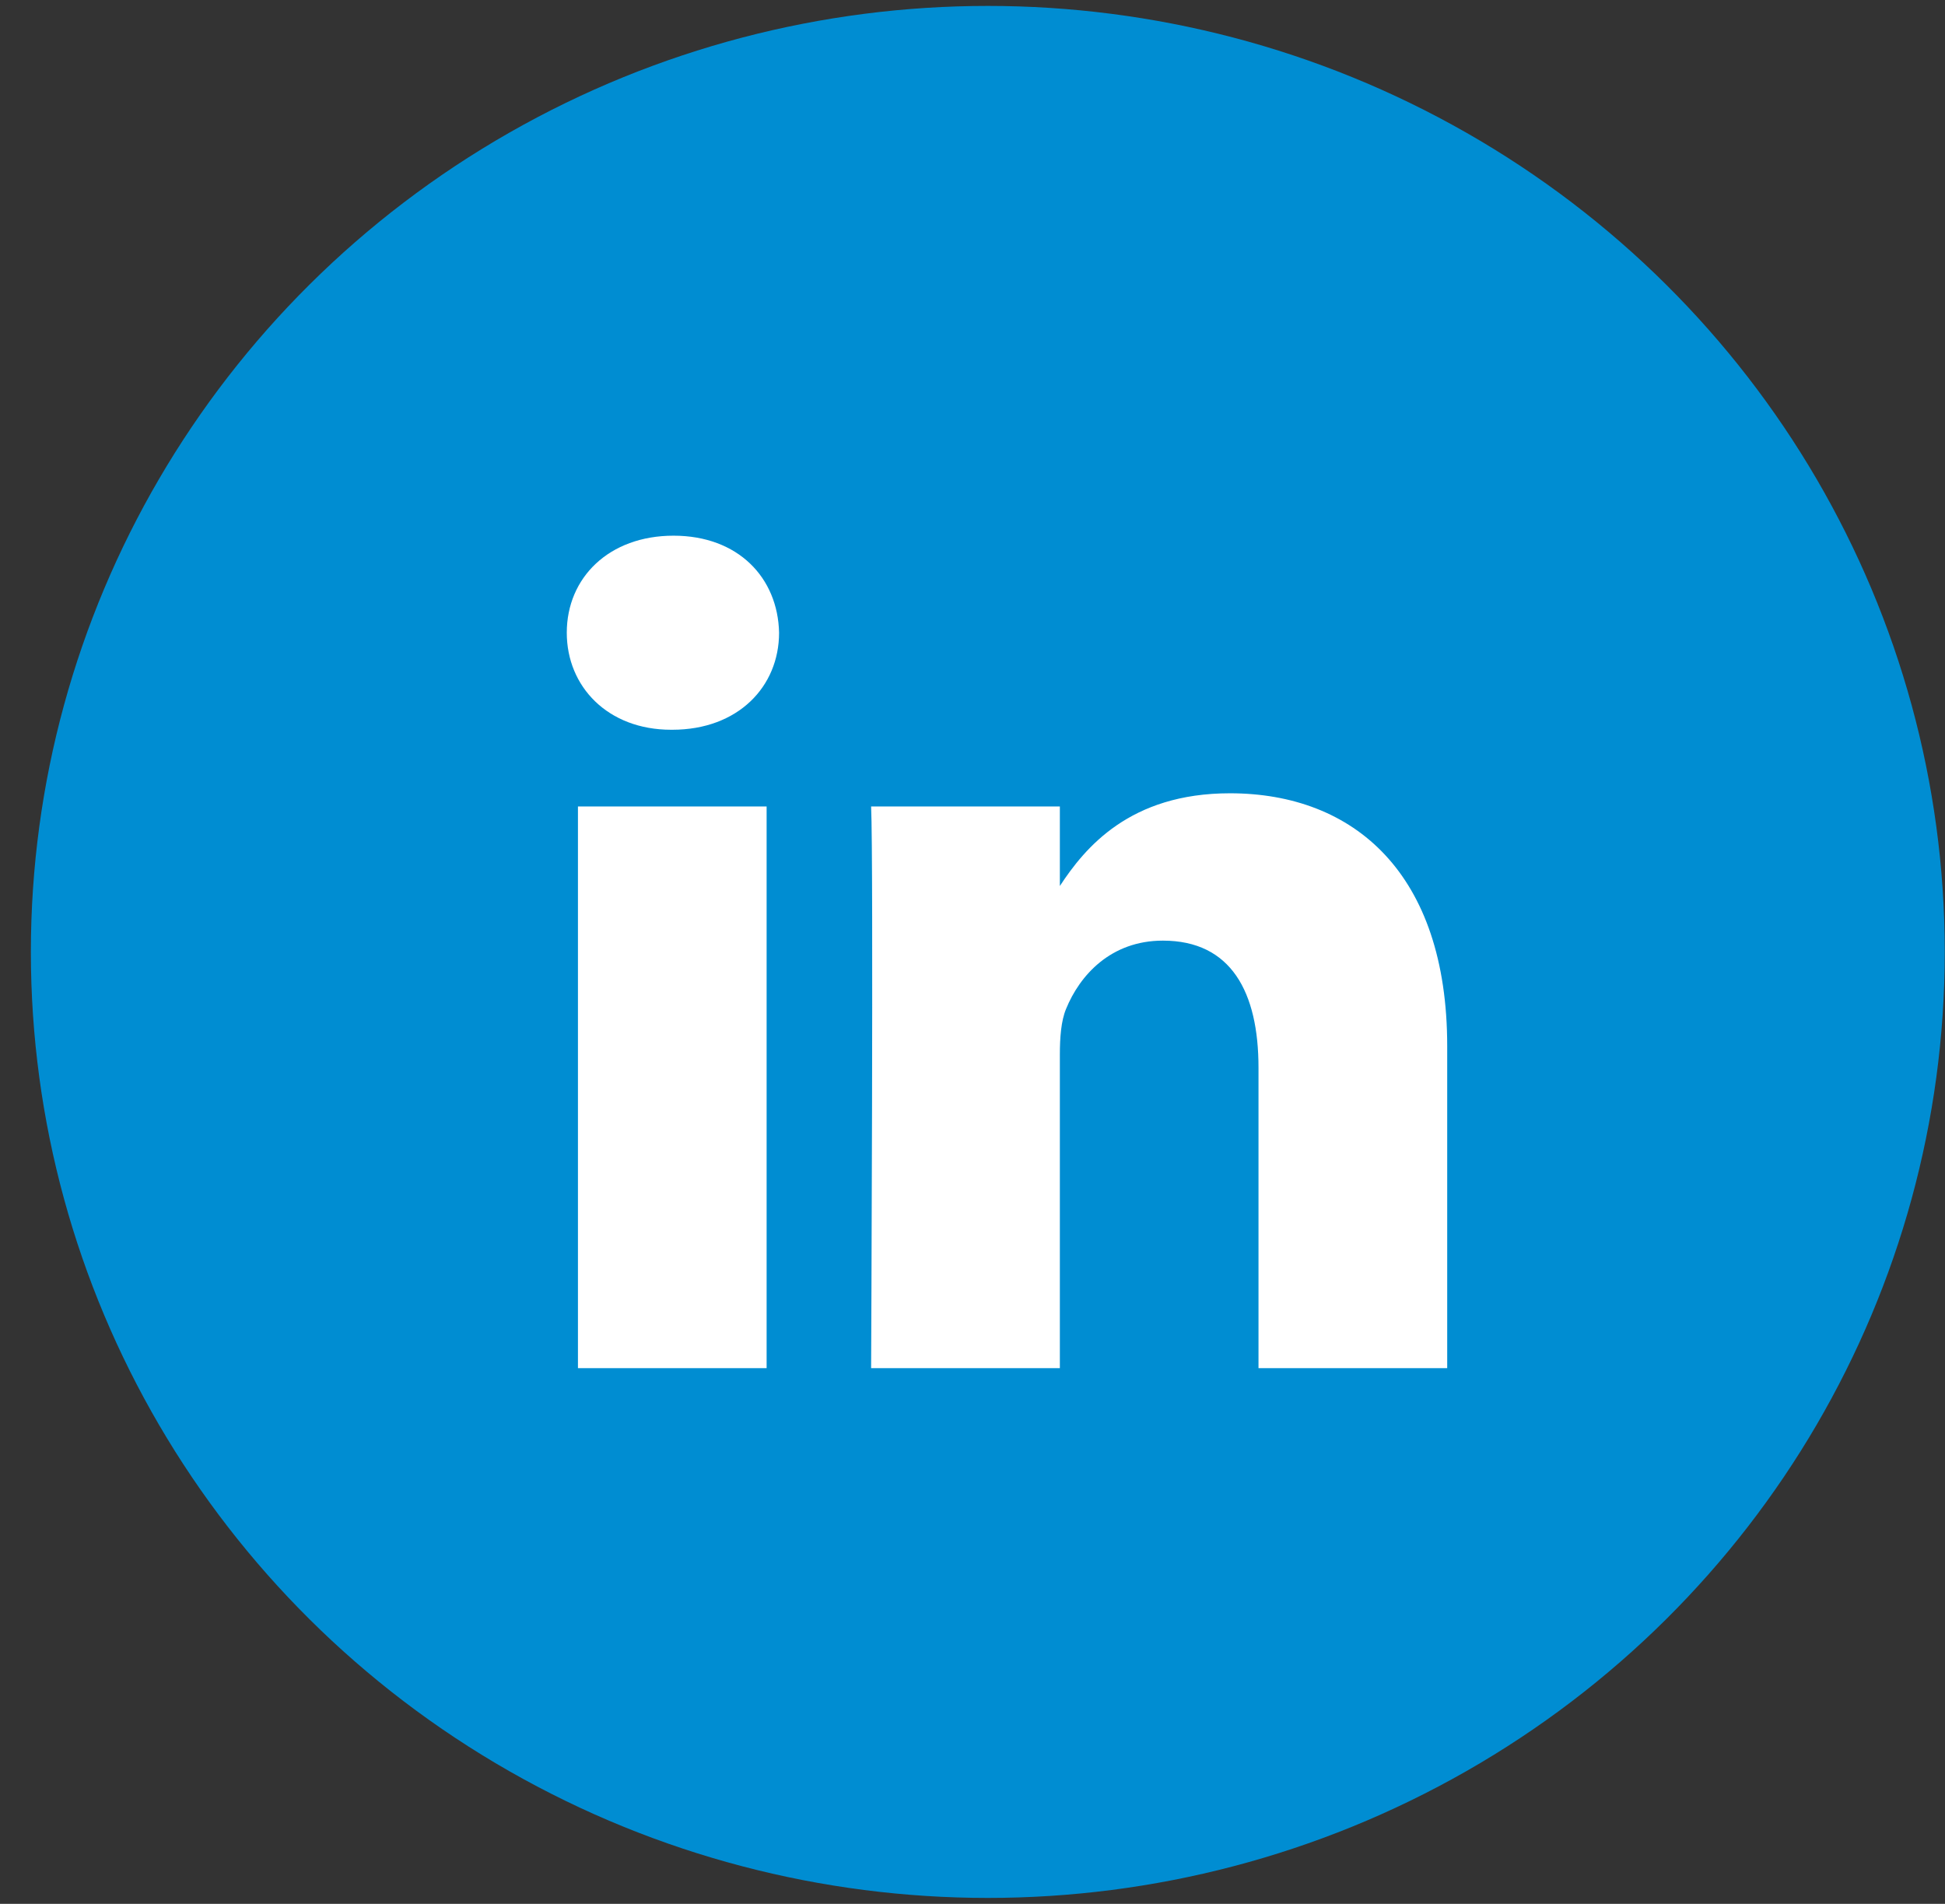
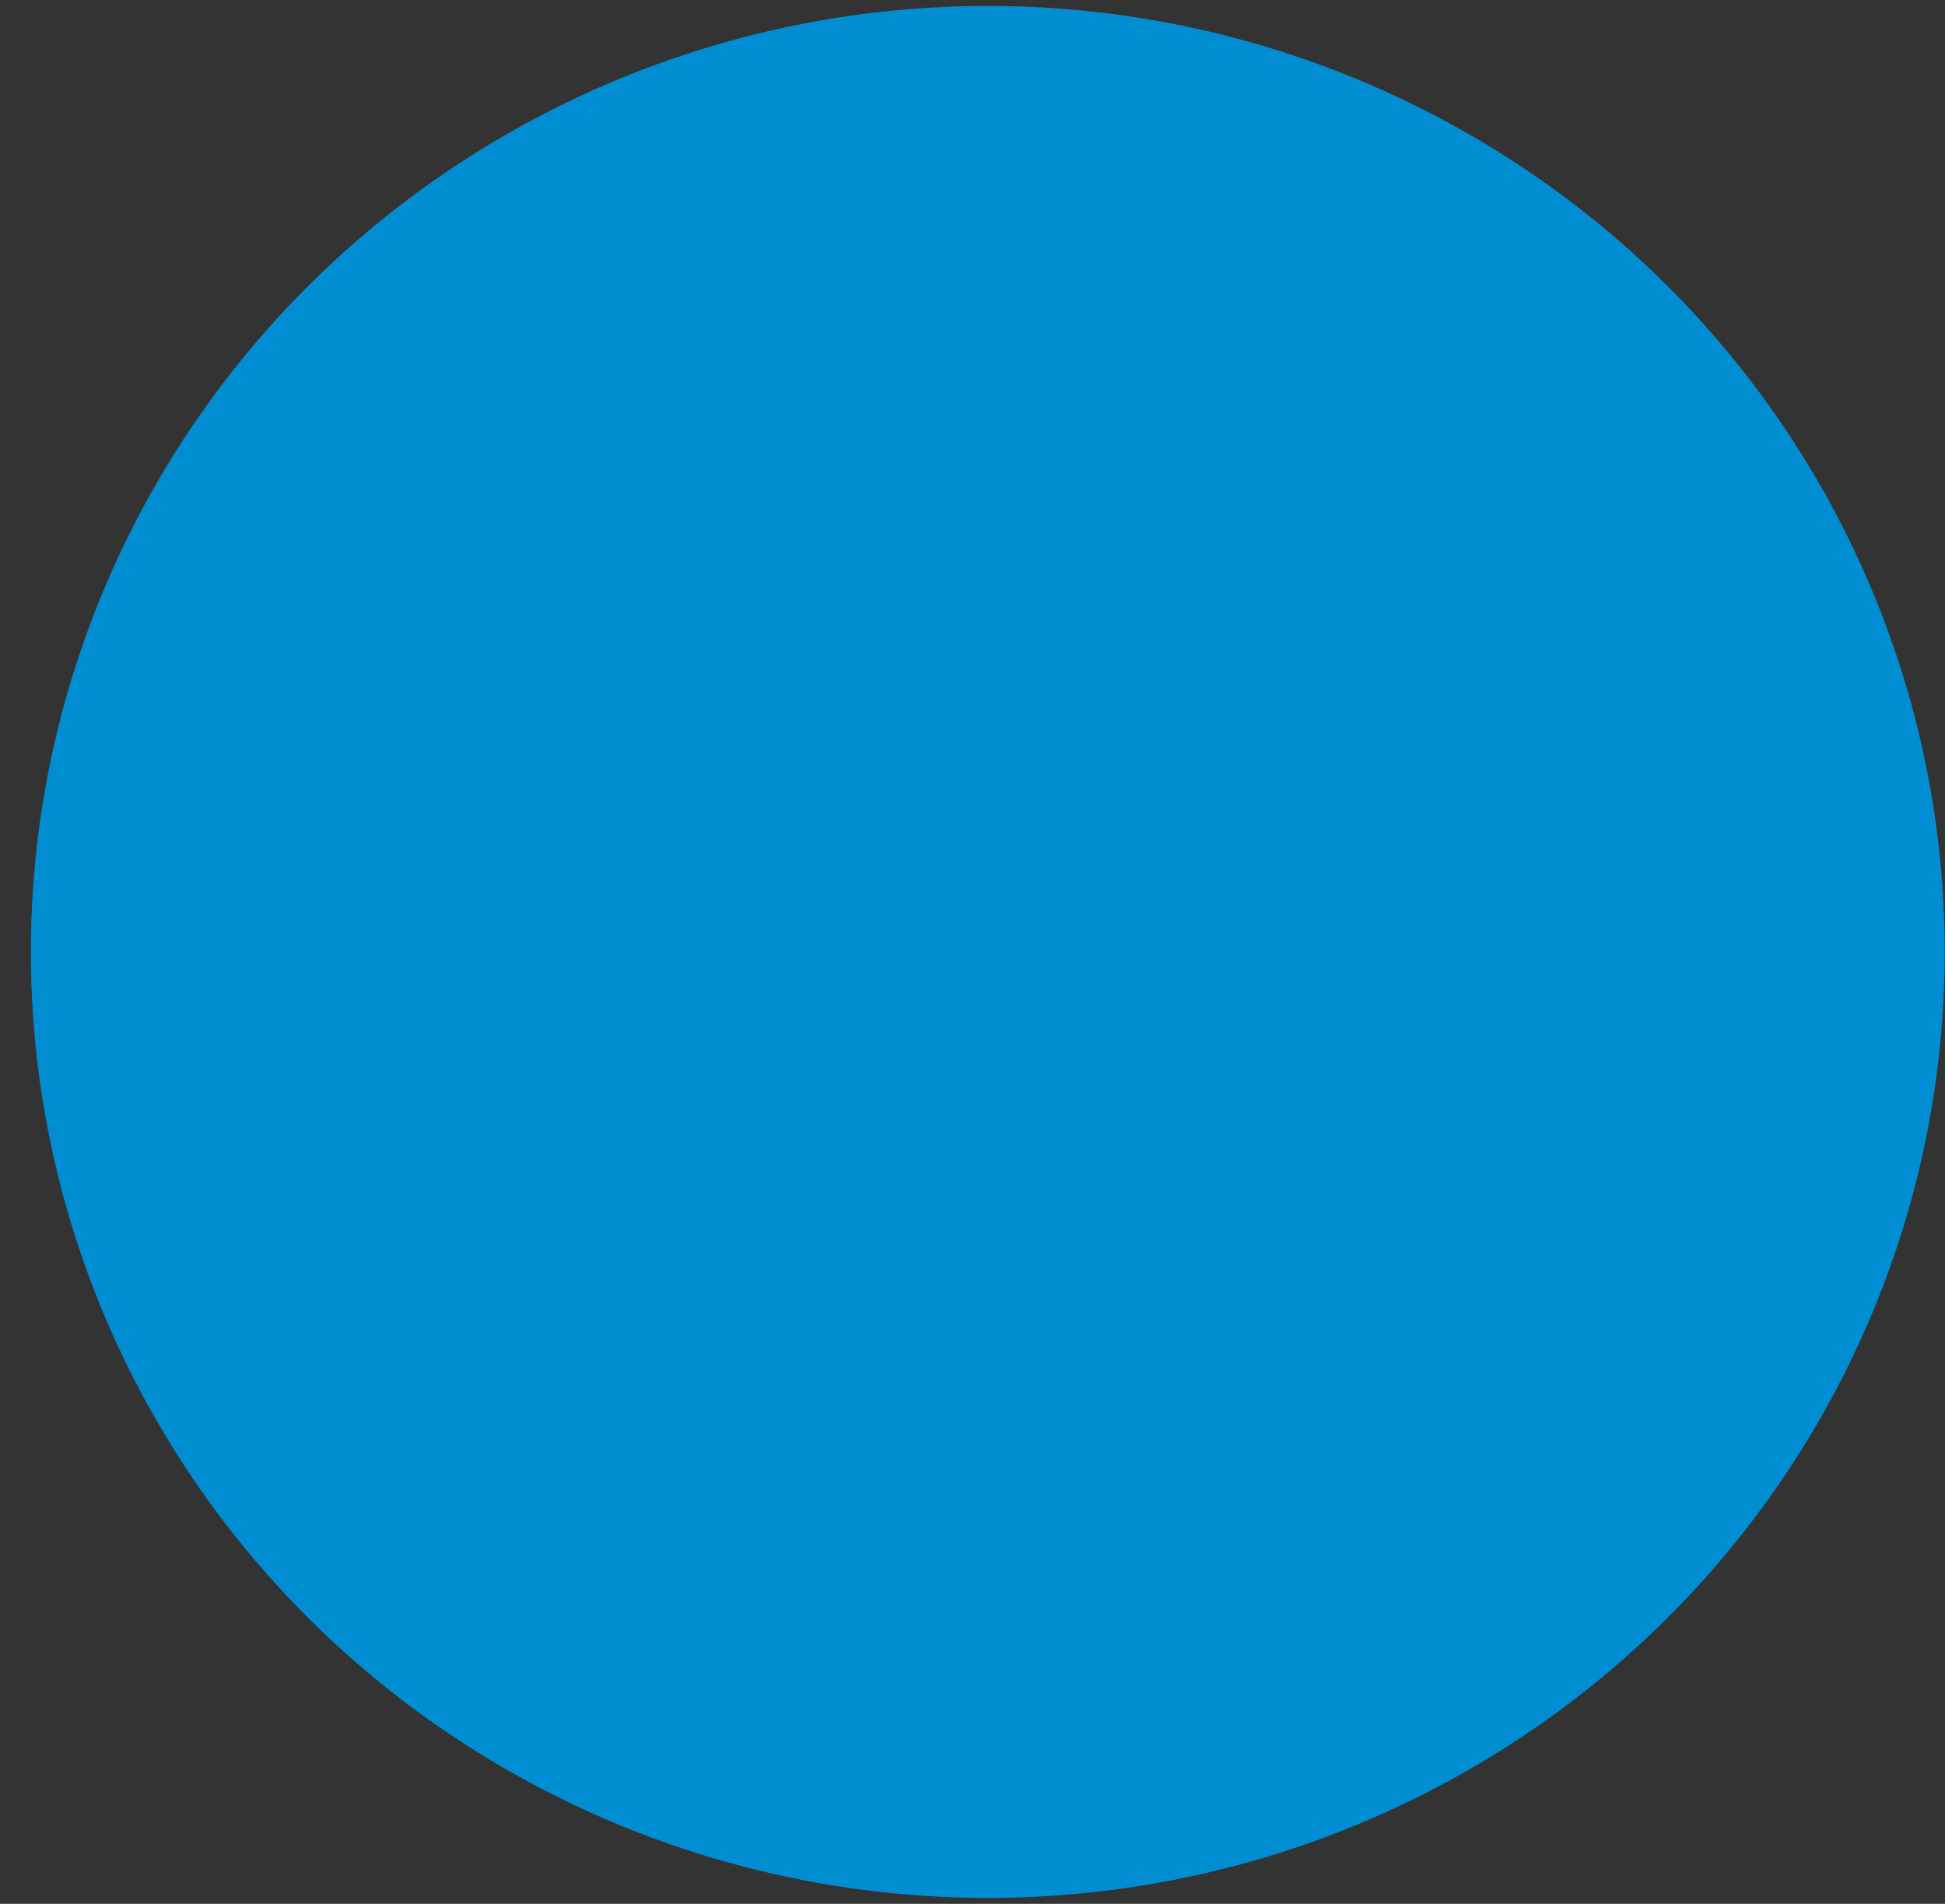
<svg xmlns="http://www.w3.org/2000/svg" width="47" height="46" viewBox="0 0 47 46" fill="none">
  <rect x="0" y="0" width="47" height="46" fill="#333333" stroke="none" />
  <ellipse cx="23.87" cy="23" rx="23.124" ry="22.857" fill="#008DD2" />
-   <path d="M13.966 19.485H18.525V33.057H13.966V19.485ZM16.276 12.943C14.716 12.943 13.696 13.957 13.696 15.287C13.696 16.589 14.686 17.632 16.217 17.632H16.246C17.836 17.632 18.826 16.589 18.826 15.287C18.797 13.957 17.836 12.943 16.276 12.943ZM29.72 19.167C27.3 19.167 26.216 20.483 25.611 21.407V19.485H21.05C21.11 20.759 21.05 33.057 21.05 33.057H25.611V25.478C25.611 25.072 25.64 24.667 25.761 24.377C26.091 23.566 26.841 22.727 28.1 22.727C29.751 22.727 30.411 23.972 30.411 25.796V33.057H34.971V25.275C34.971 21.106 32.722 19.167 29.72 19.167Z" fill="white" />
</svg>